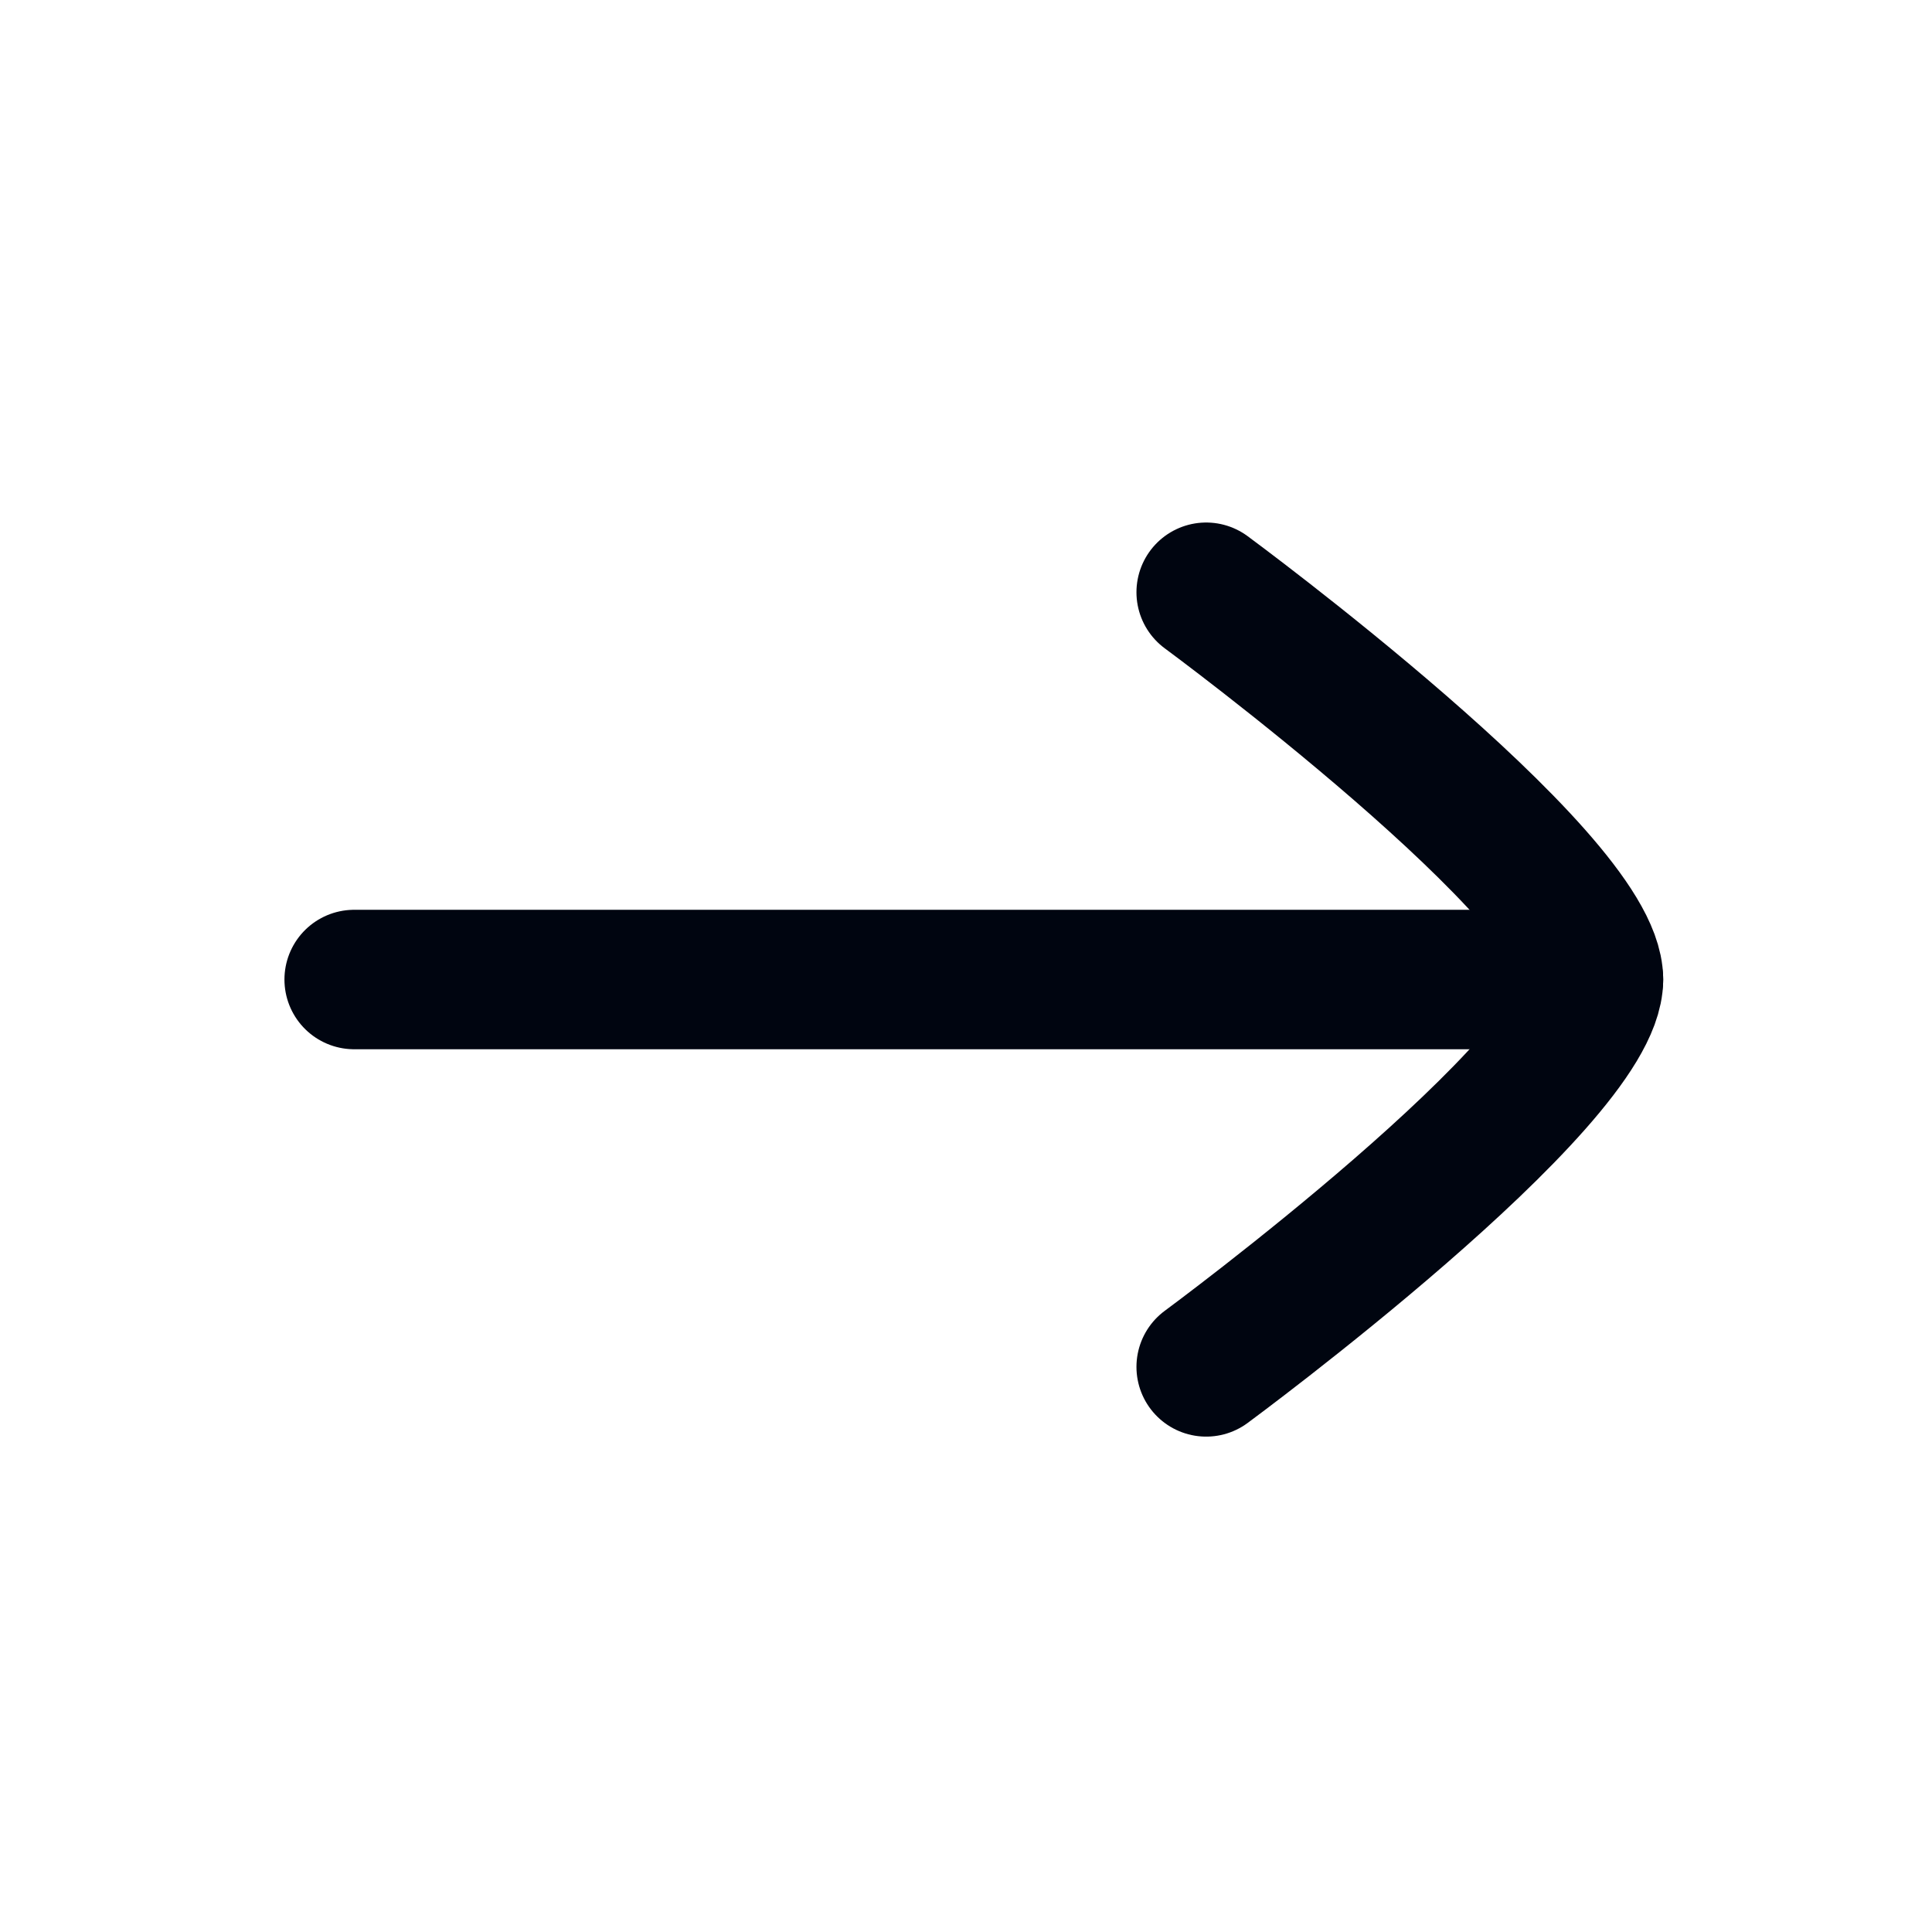
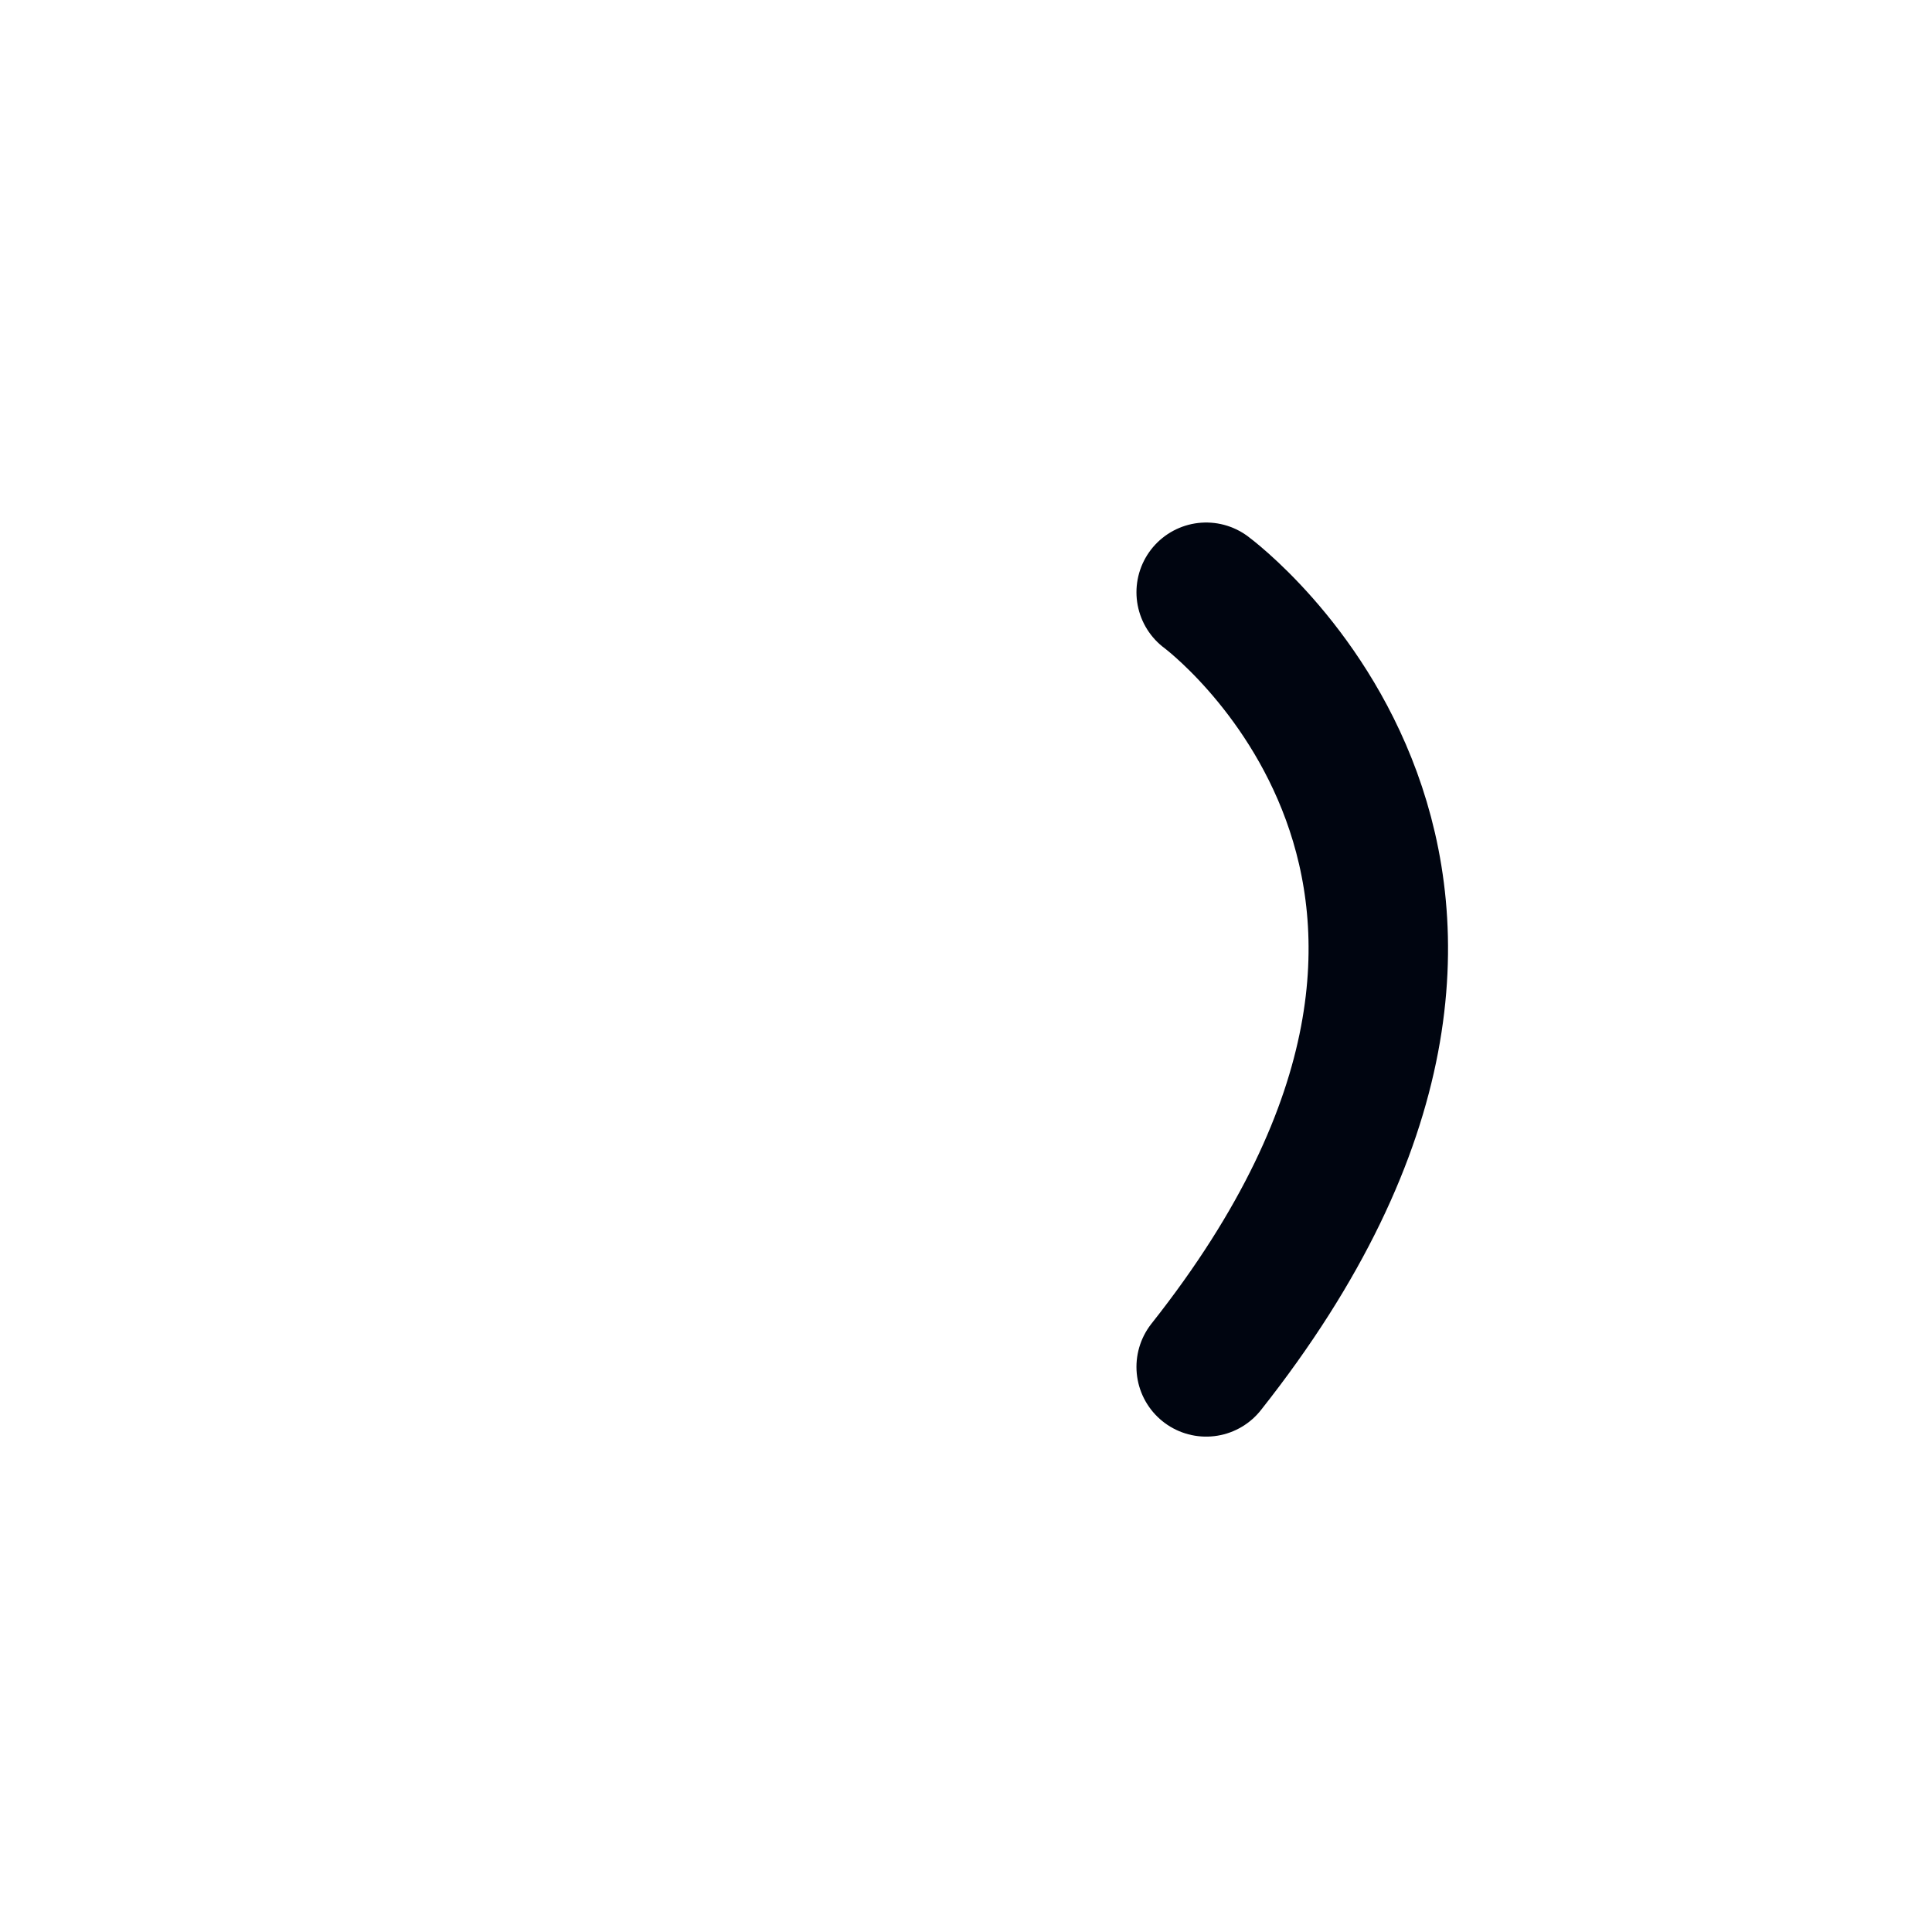
<svg xmlns="http://www.w3.org/2000/svg" width="22" height="22" viewBox="0 0 22 22" fill="none">
-   <path d="M18.145 11.154H4.033" stroke="#000510" stroke-width="1.588" stroke-linecap="round" stroke-linejoin="round" />
-   <path d="M13.735 15.565C13.735 15.565 18.145 12.316 18.145 11.154C18.145 9.992 13.735 6.744 13.735 6.744" stroke="#000510" stroke-width="1.588" stroke-linecap="round" stroke-linejoin="round" />
+   <path d="M13.735 15.565C18.145 9.992 13.735 6.744 13.735 6.744" stroke="#000510" stroke-width="1.588" stroke-linecap="round" stroke-linejoin="round" />
</svg>